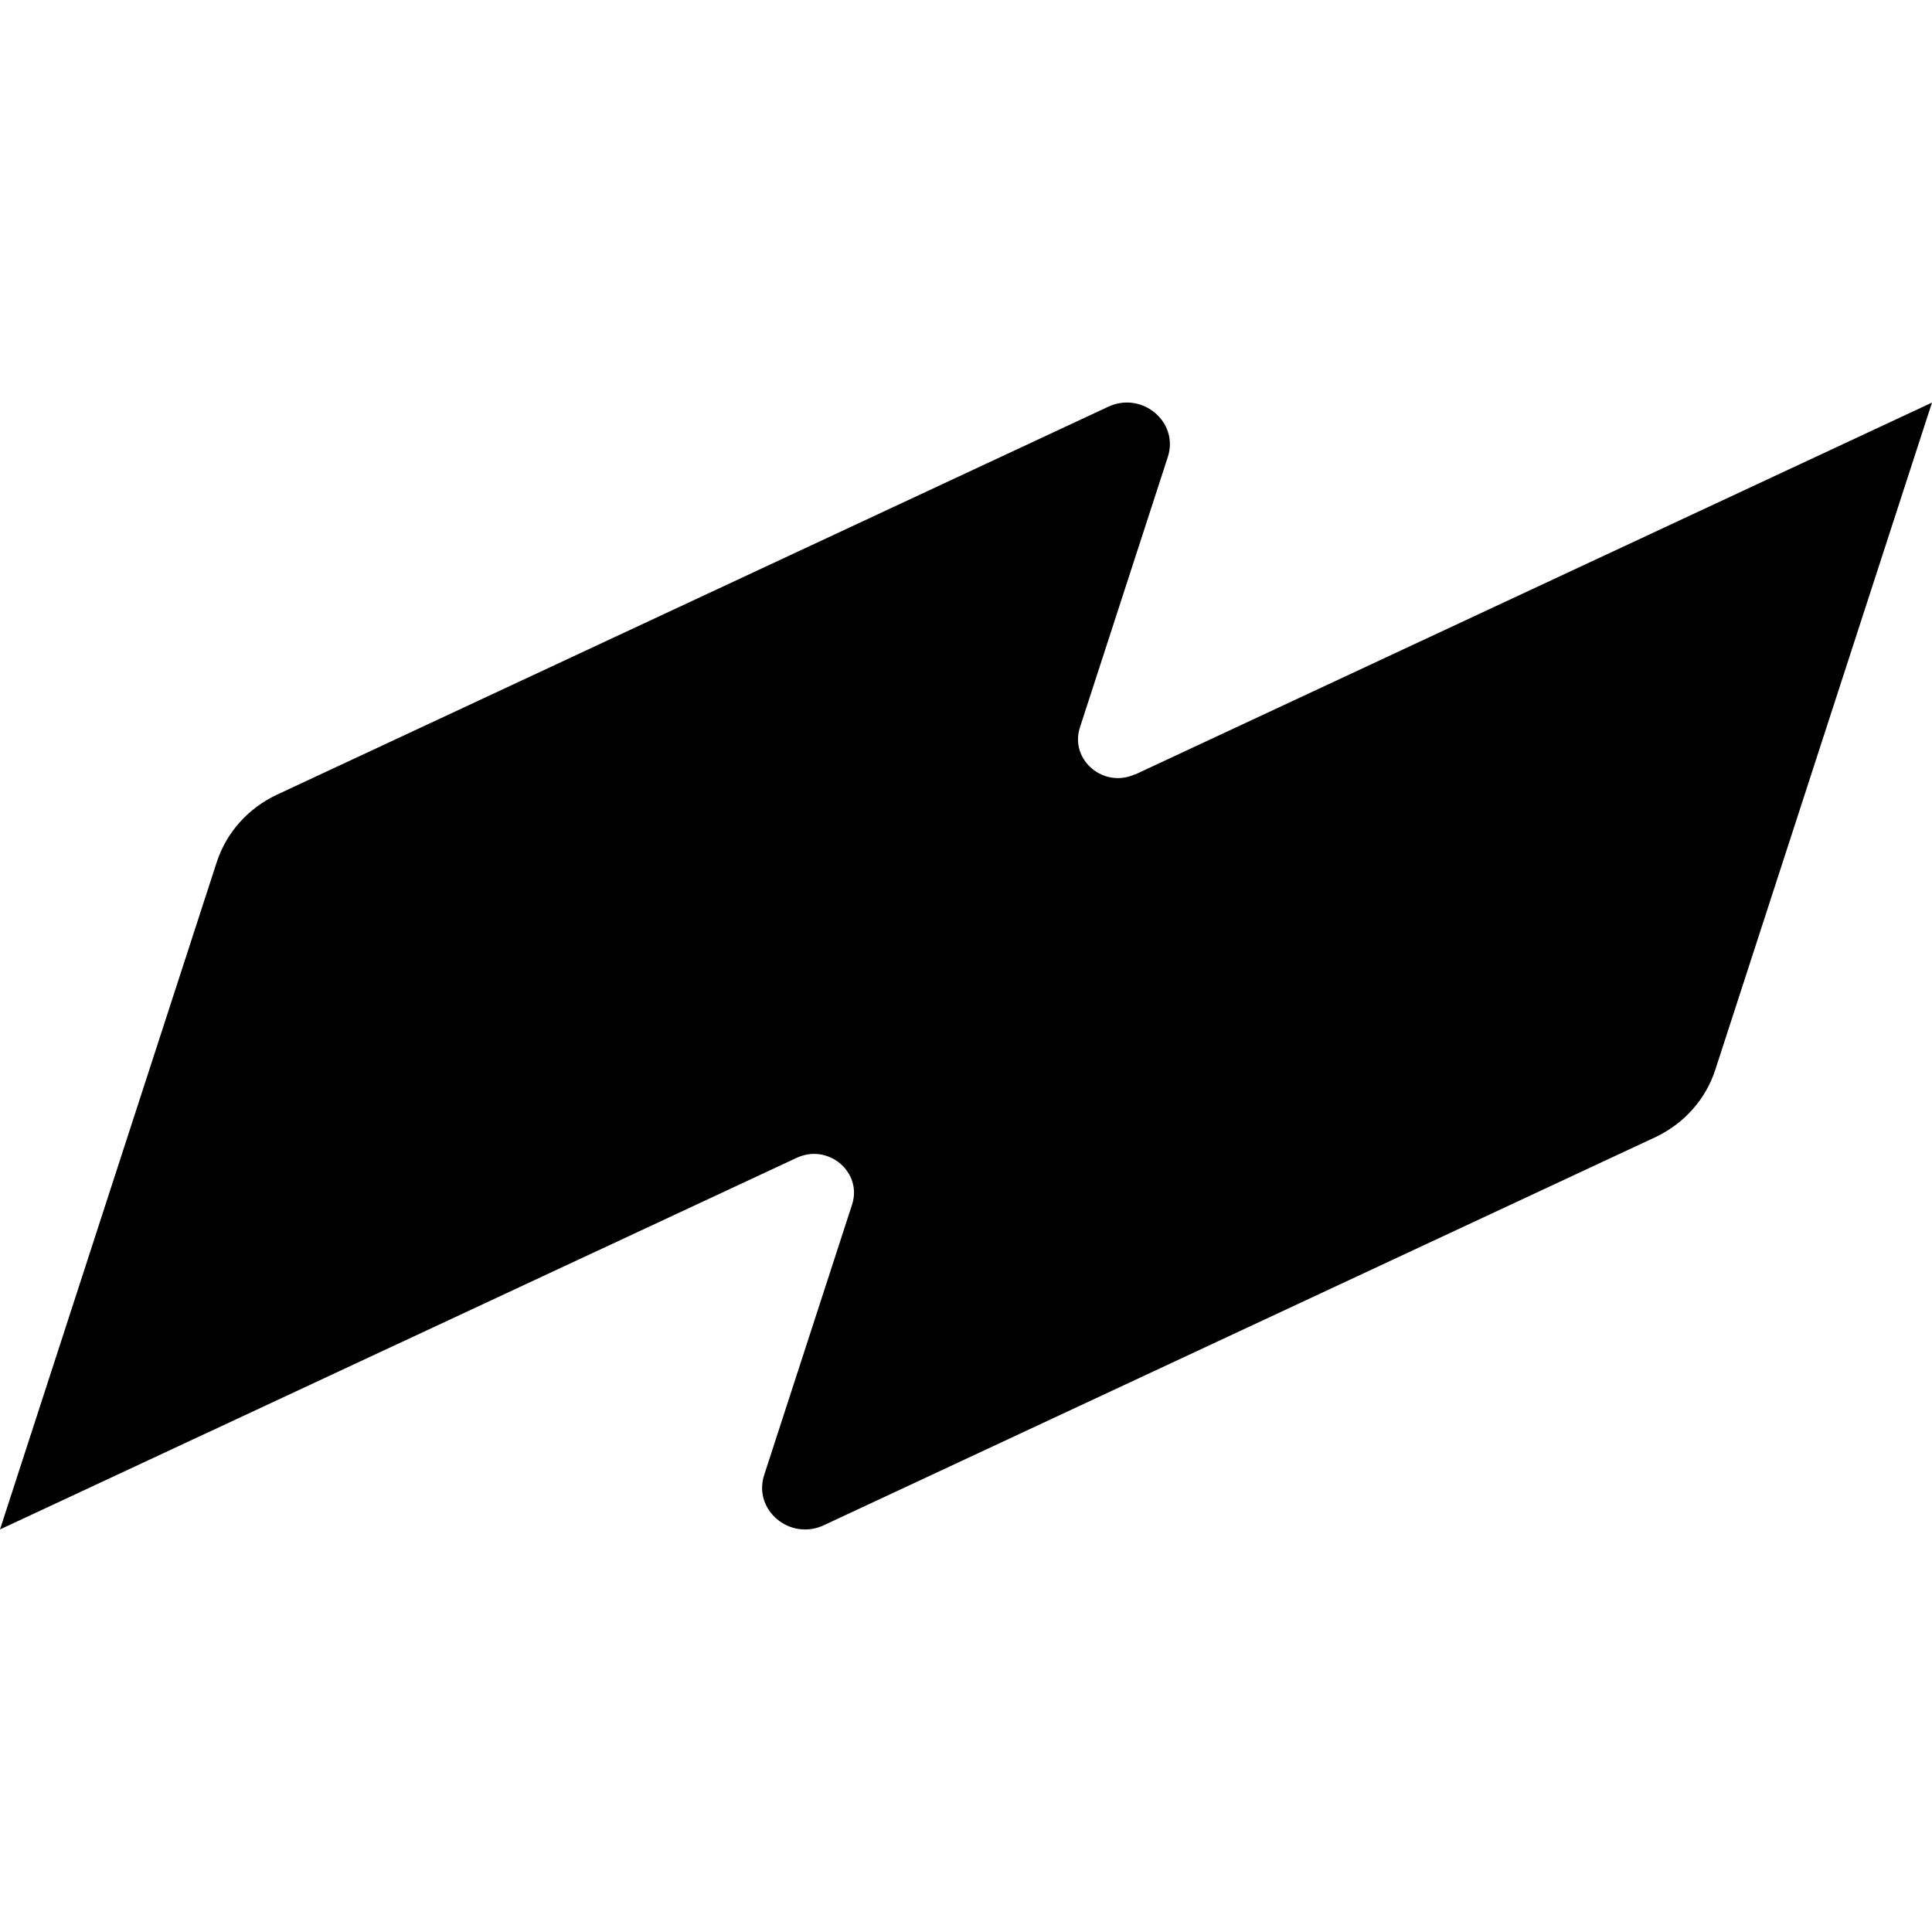
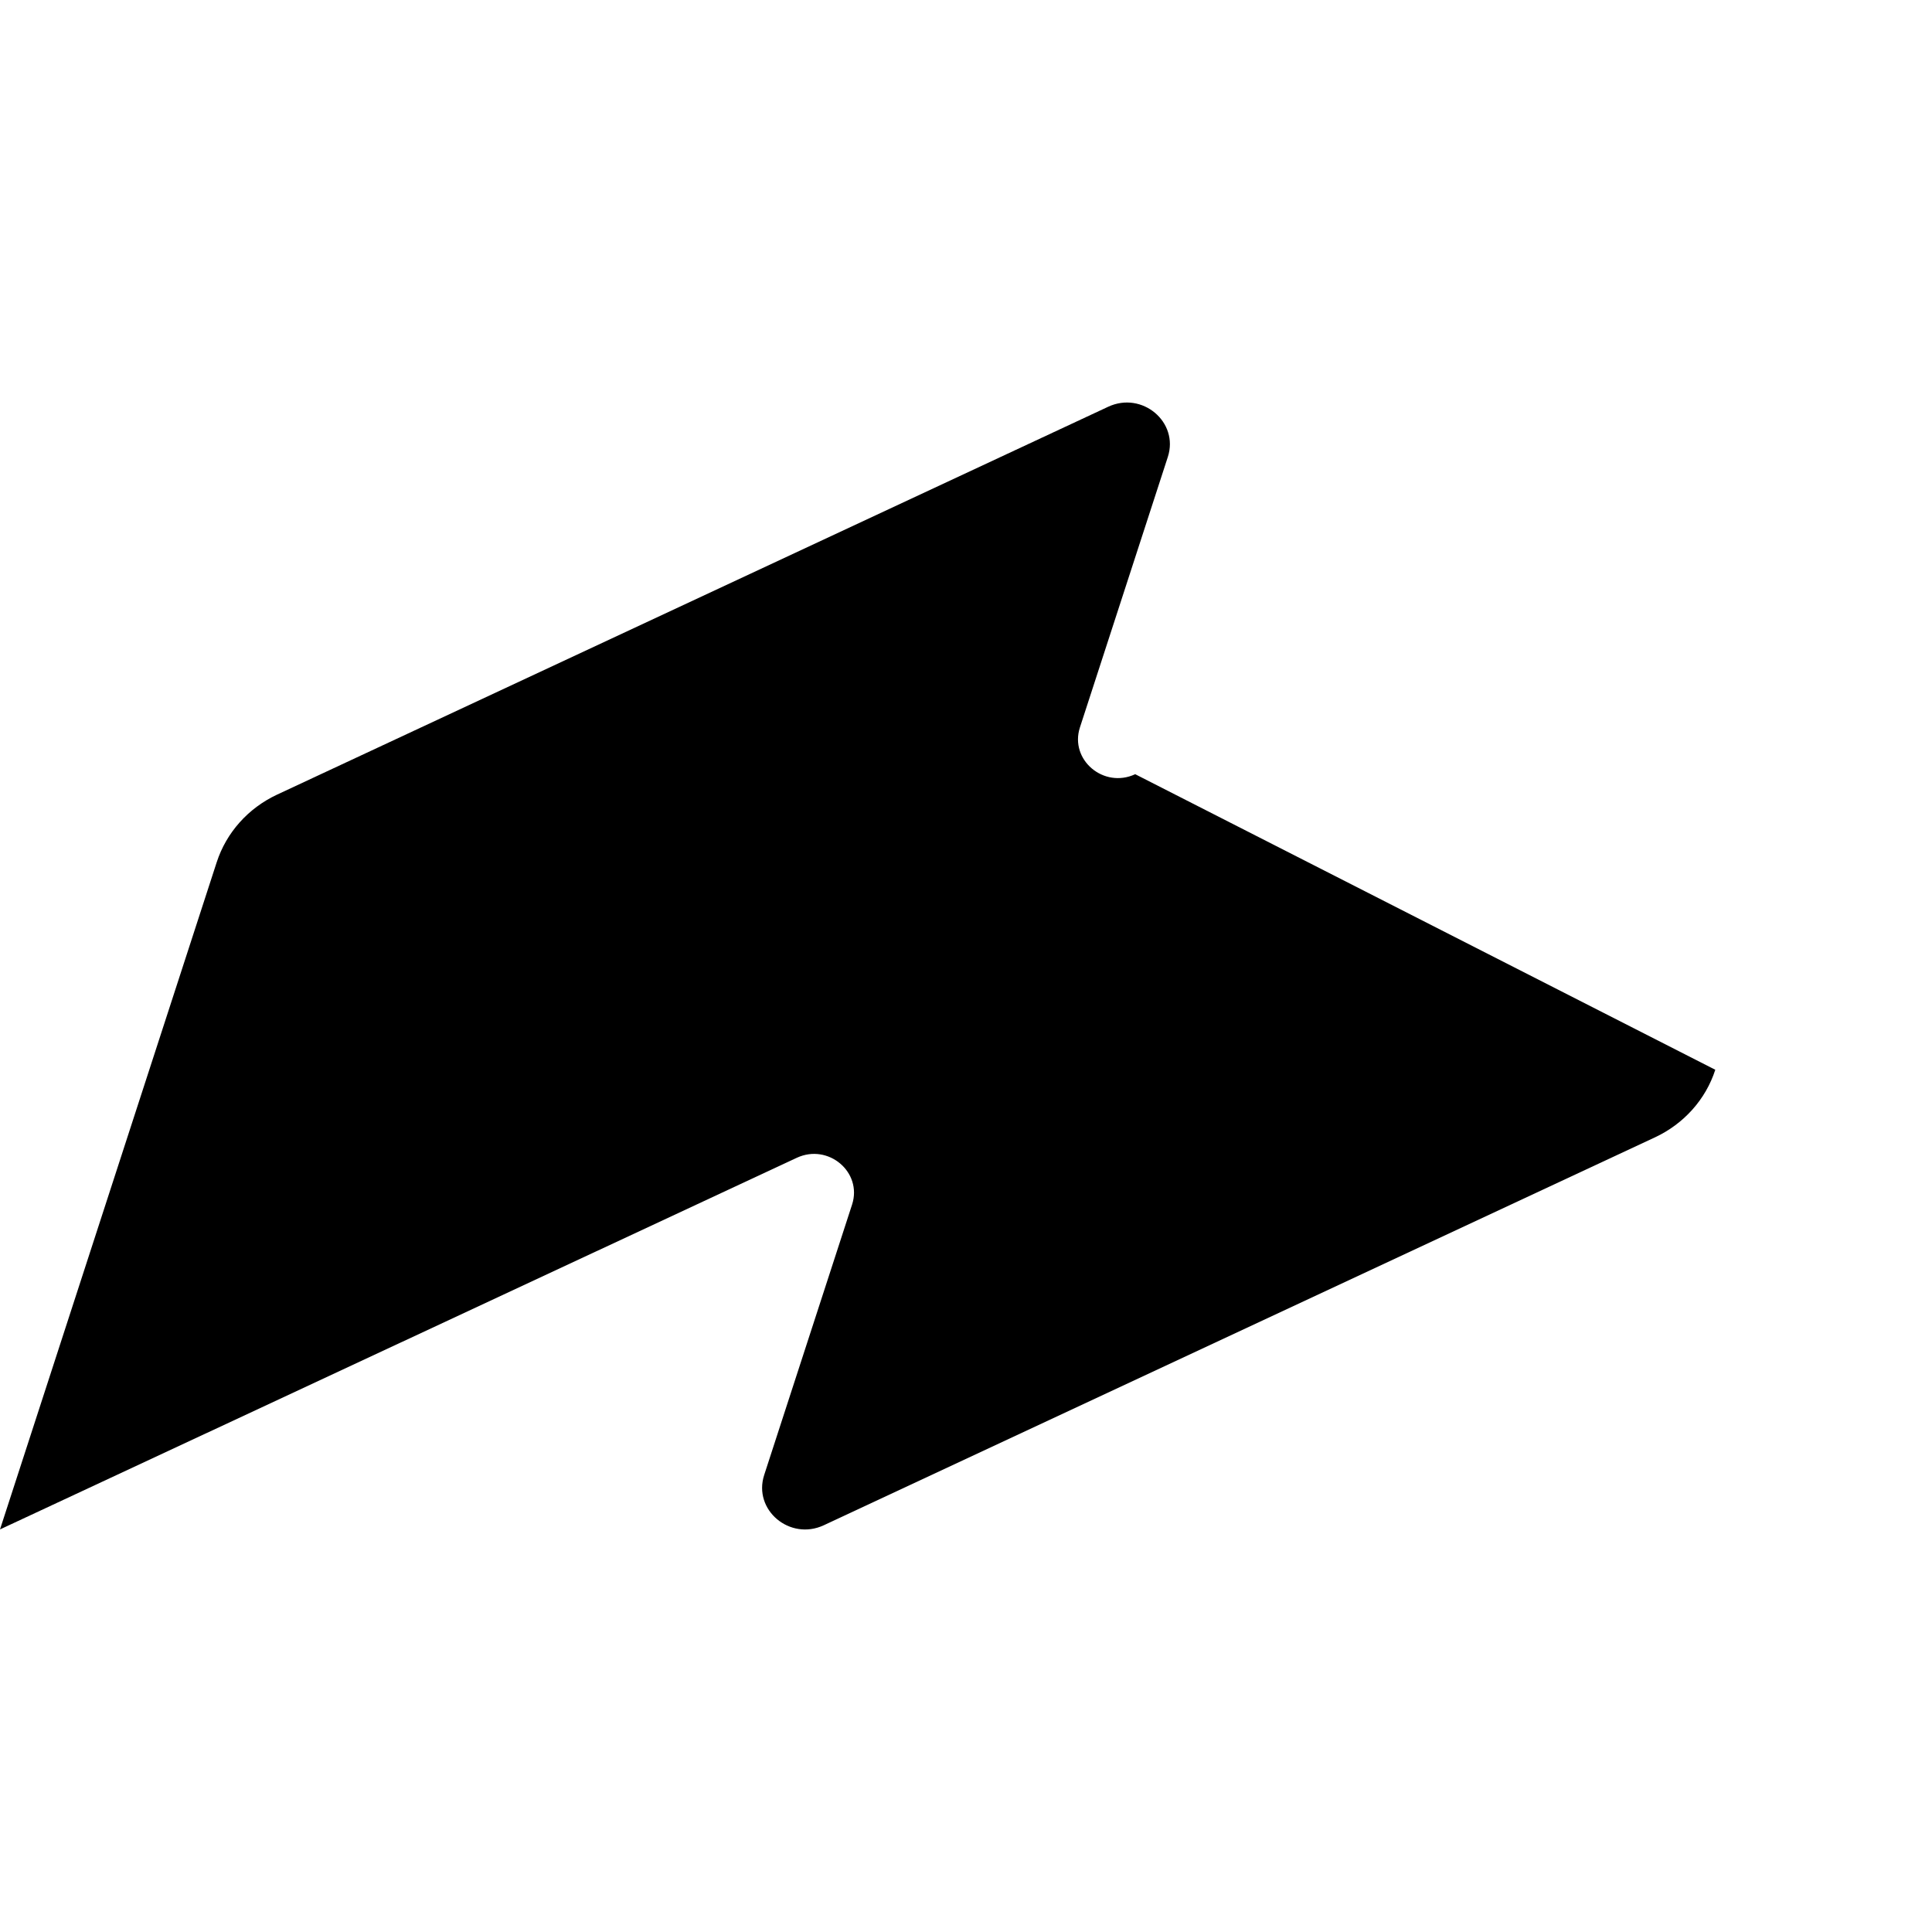
<svg xmlns="http://www.w3.org/2000/svg" width="24" height="24" viewBox="0 0 24 24" fill="none">
-   <path d="M14.105 9.619L24 5.001L21.308 13.289C21.189 13.658 20.917 13.961 20.558 14.129L10.234 18.947C9.812 19.144 9.352 18.757 9.493 18.323L10.585 14.963C10.715 14.561 10.289 14.2 9.897 14.383L0 18.999L2.692 10.711C2.812 10.342 3.083 10.039 3.442 9.871L13.766 5.053C14.188 4.856 14.648 5.243 14.507 5.677L13.415 9.037C13.285 9.439 13.711 9.8 14.103 9.617L14.105 9.619Z" fill="black" />
+   <path d="M14.105 9.619L21.308 13.289C21.189 13.658 20.917 13.961 20.558 14.129L10.234 18.947C9.812 19.144 9.352 18.757 9.493 18.323L10.585 14.963C10.715 14.561 10.289 14.2 9.897 14.383L0 18.999L2.692 10.711C2.812 10.342 3.083 10.039 3.442 9.871L13.766 5.053C14.188 4.856 14.648 5.243 14.507 5.677L13.415 9.037C13.285 9.439 13.711 9.8 14.103 9.617L14.105 9.619Z" fill="black" />
</svg>